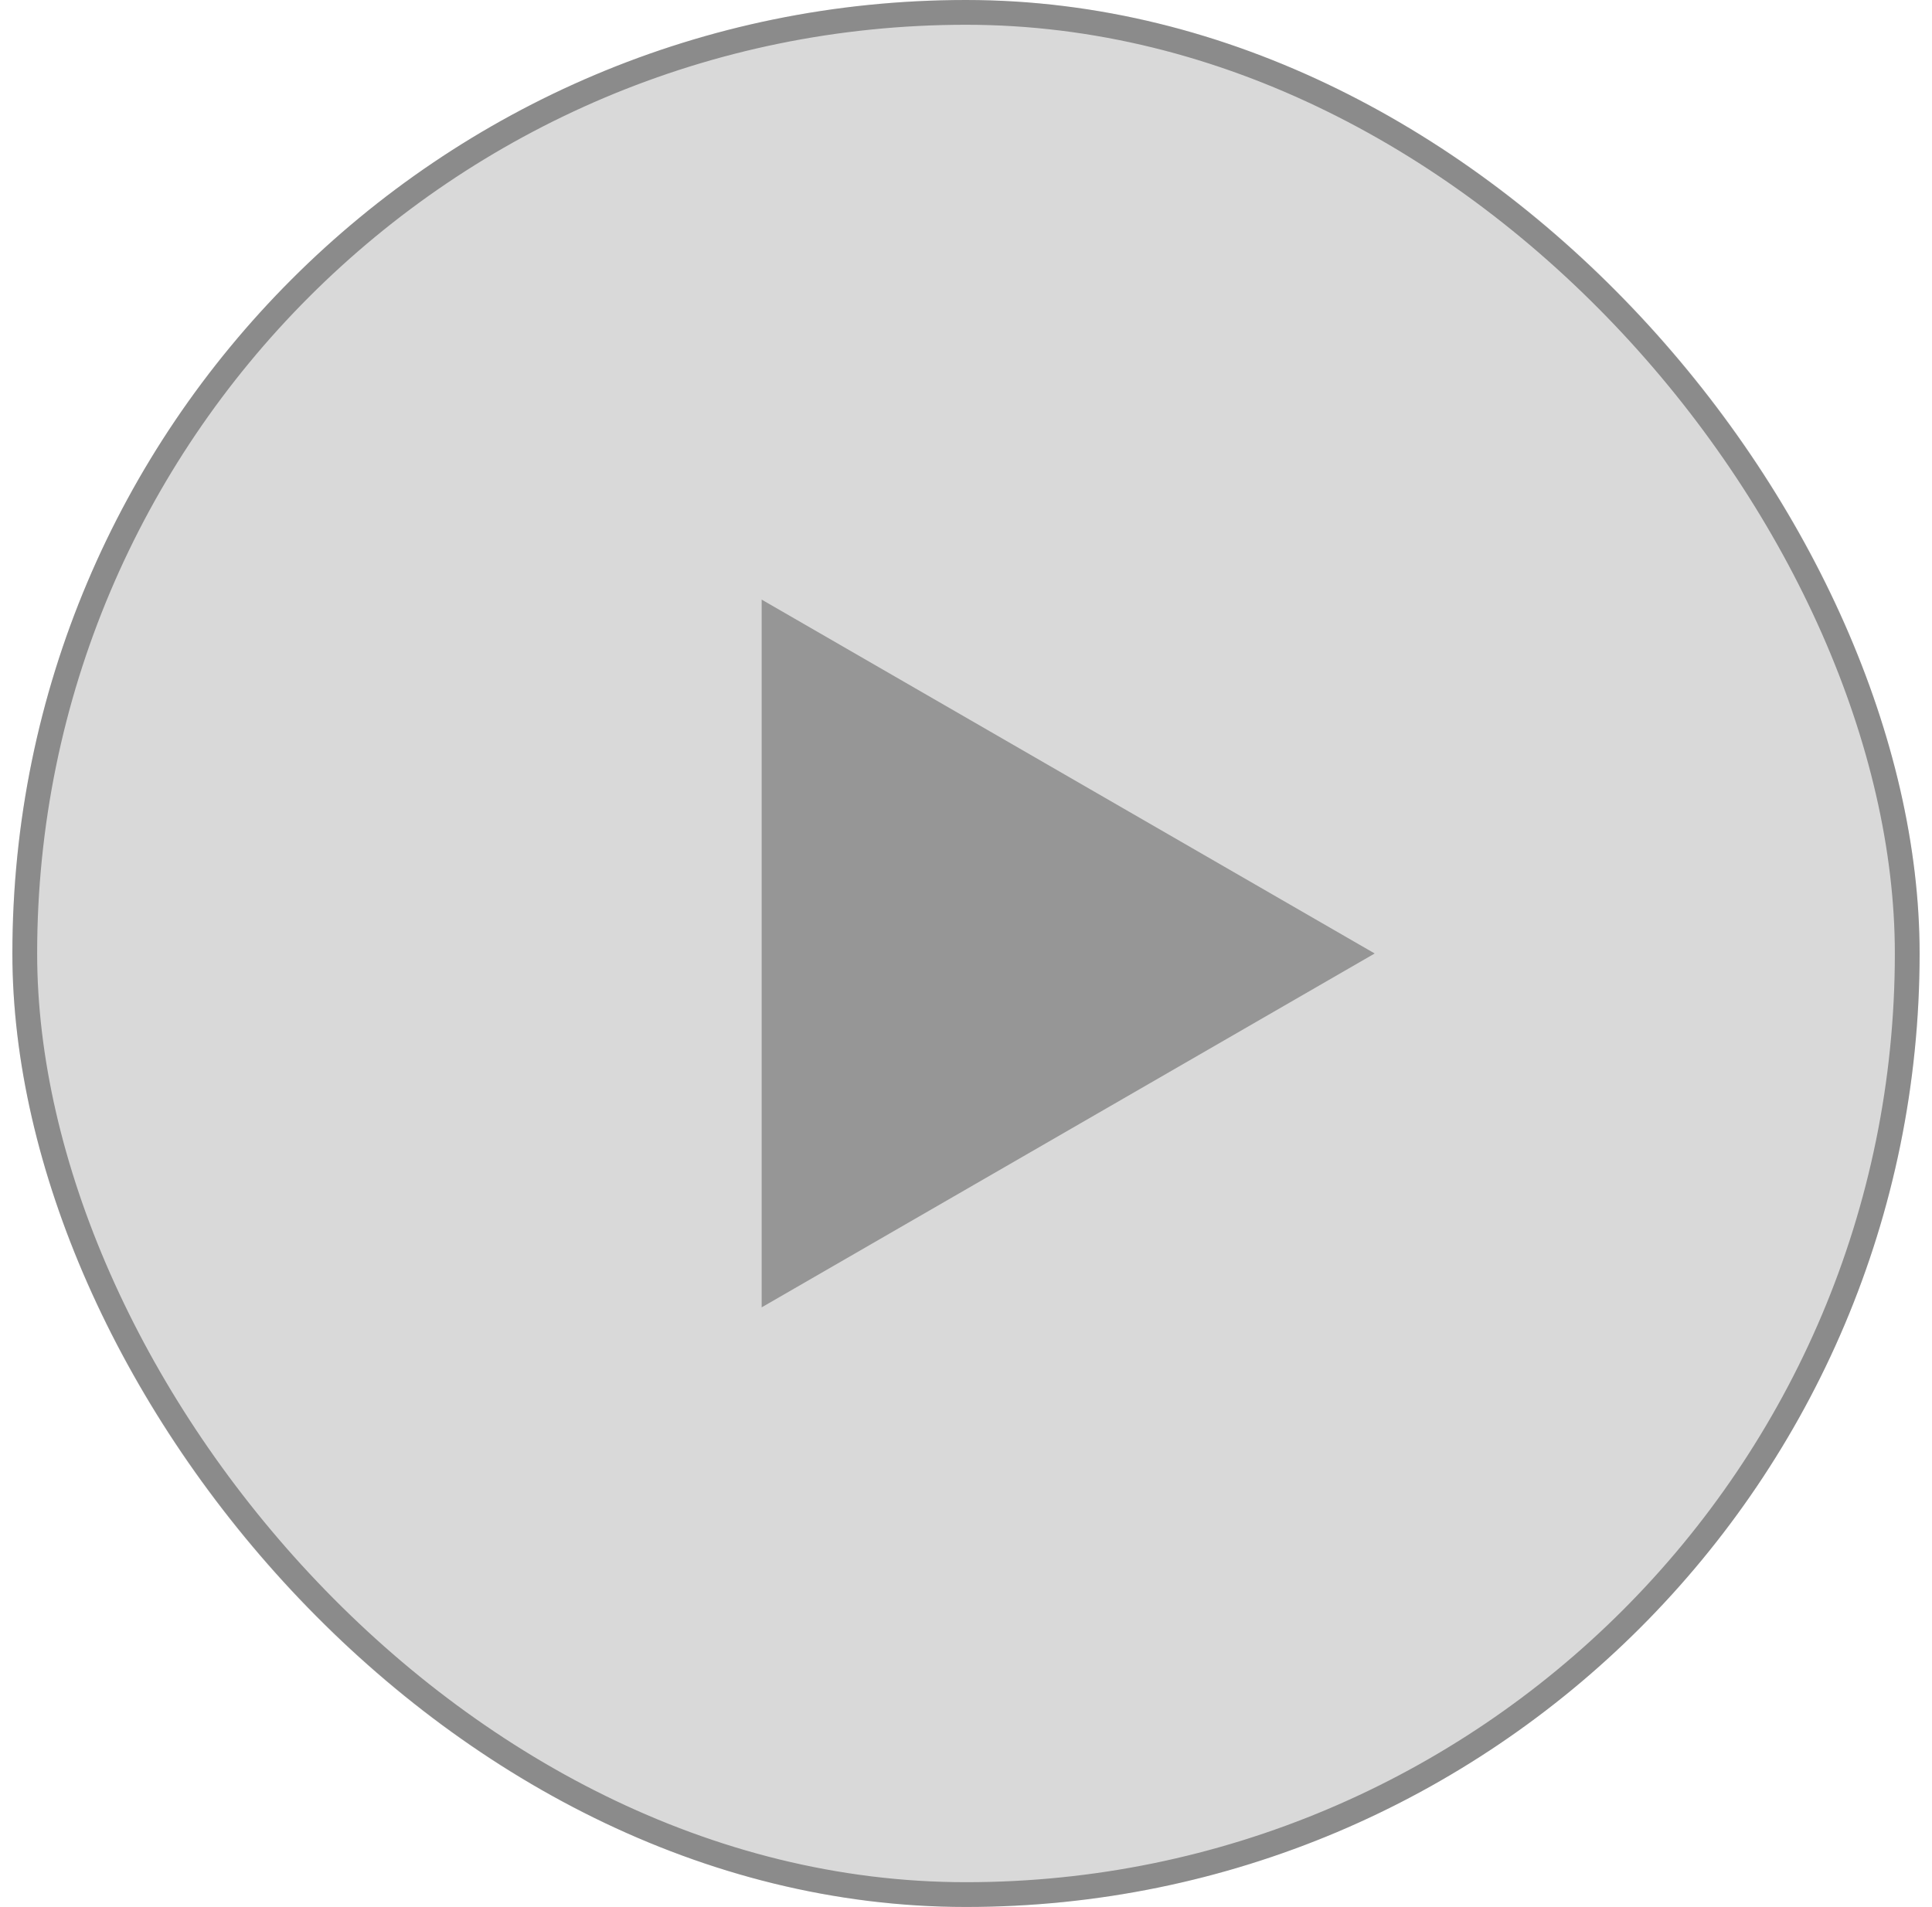
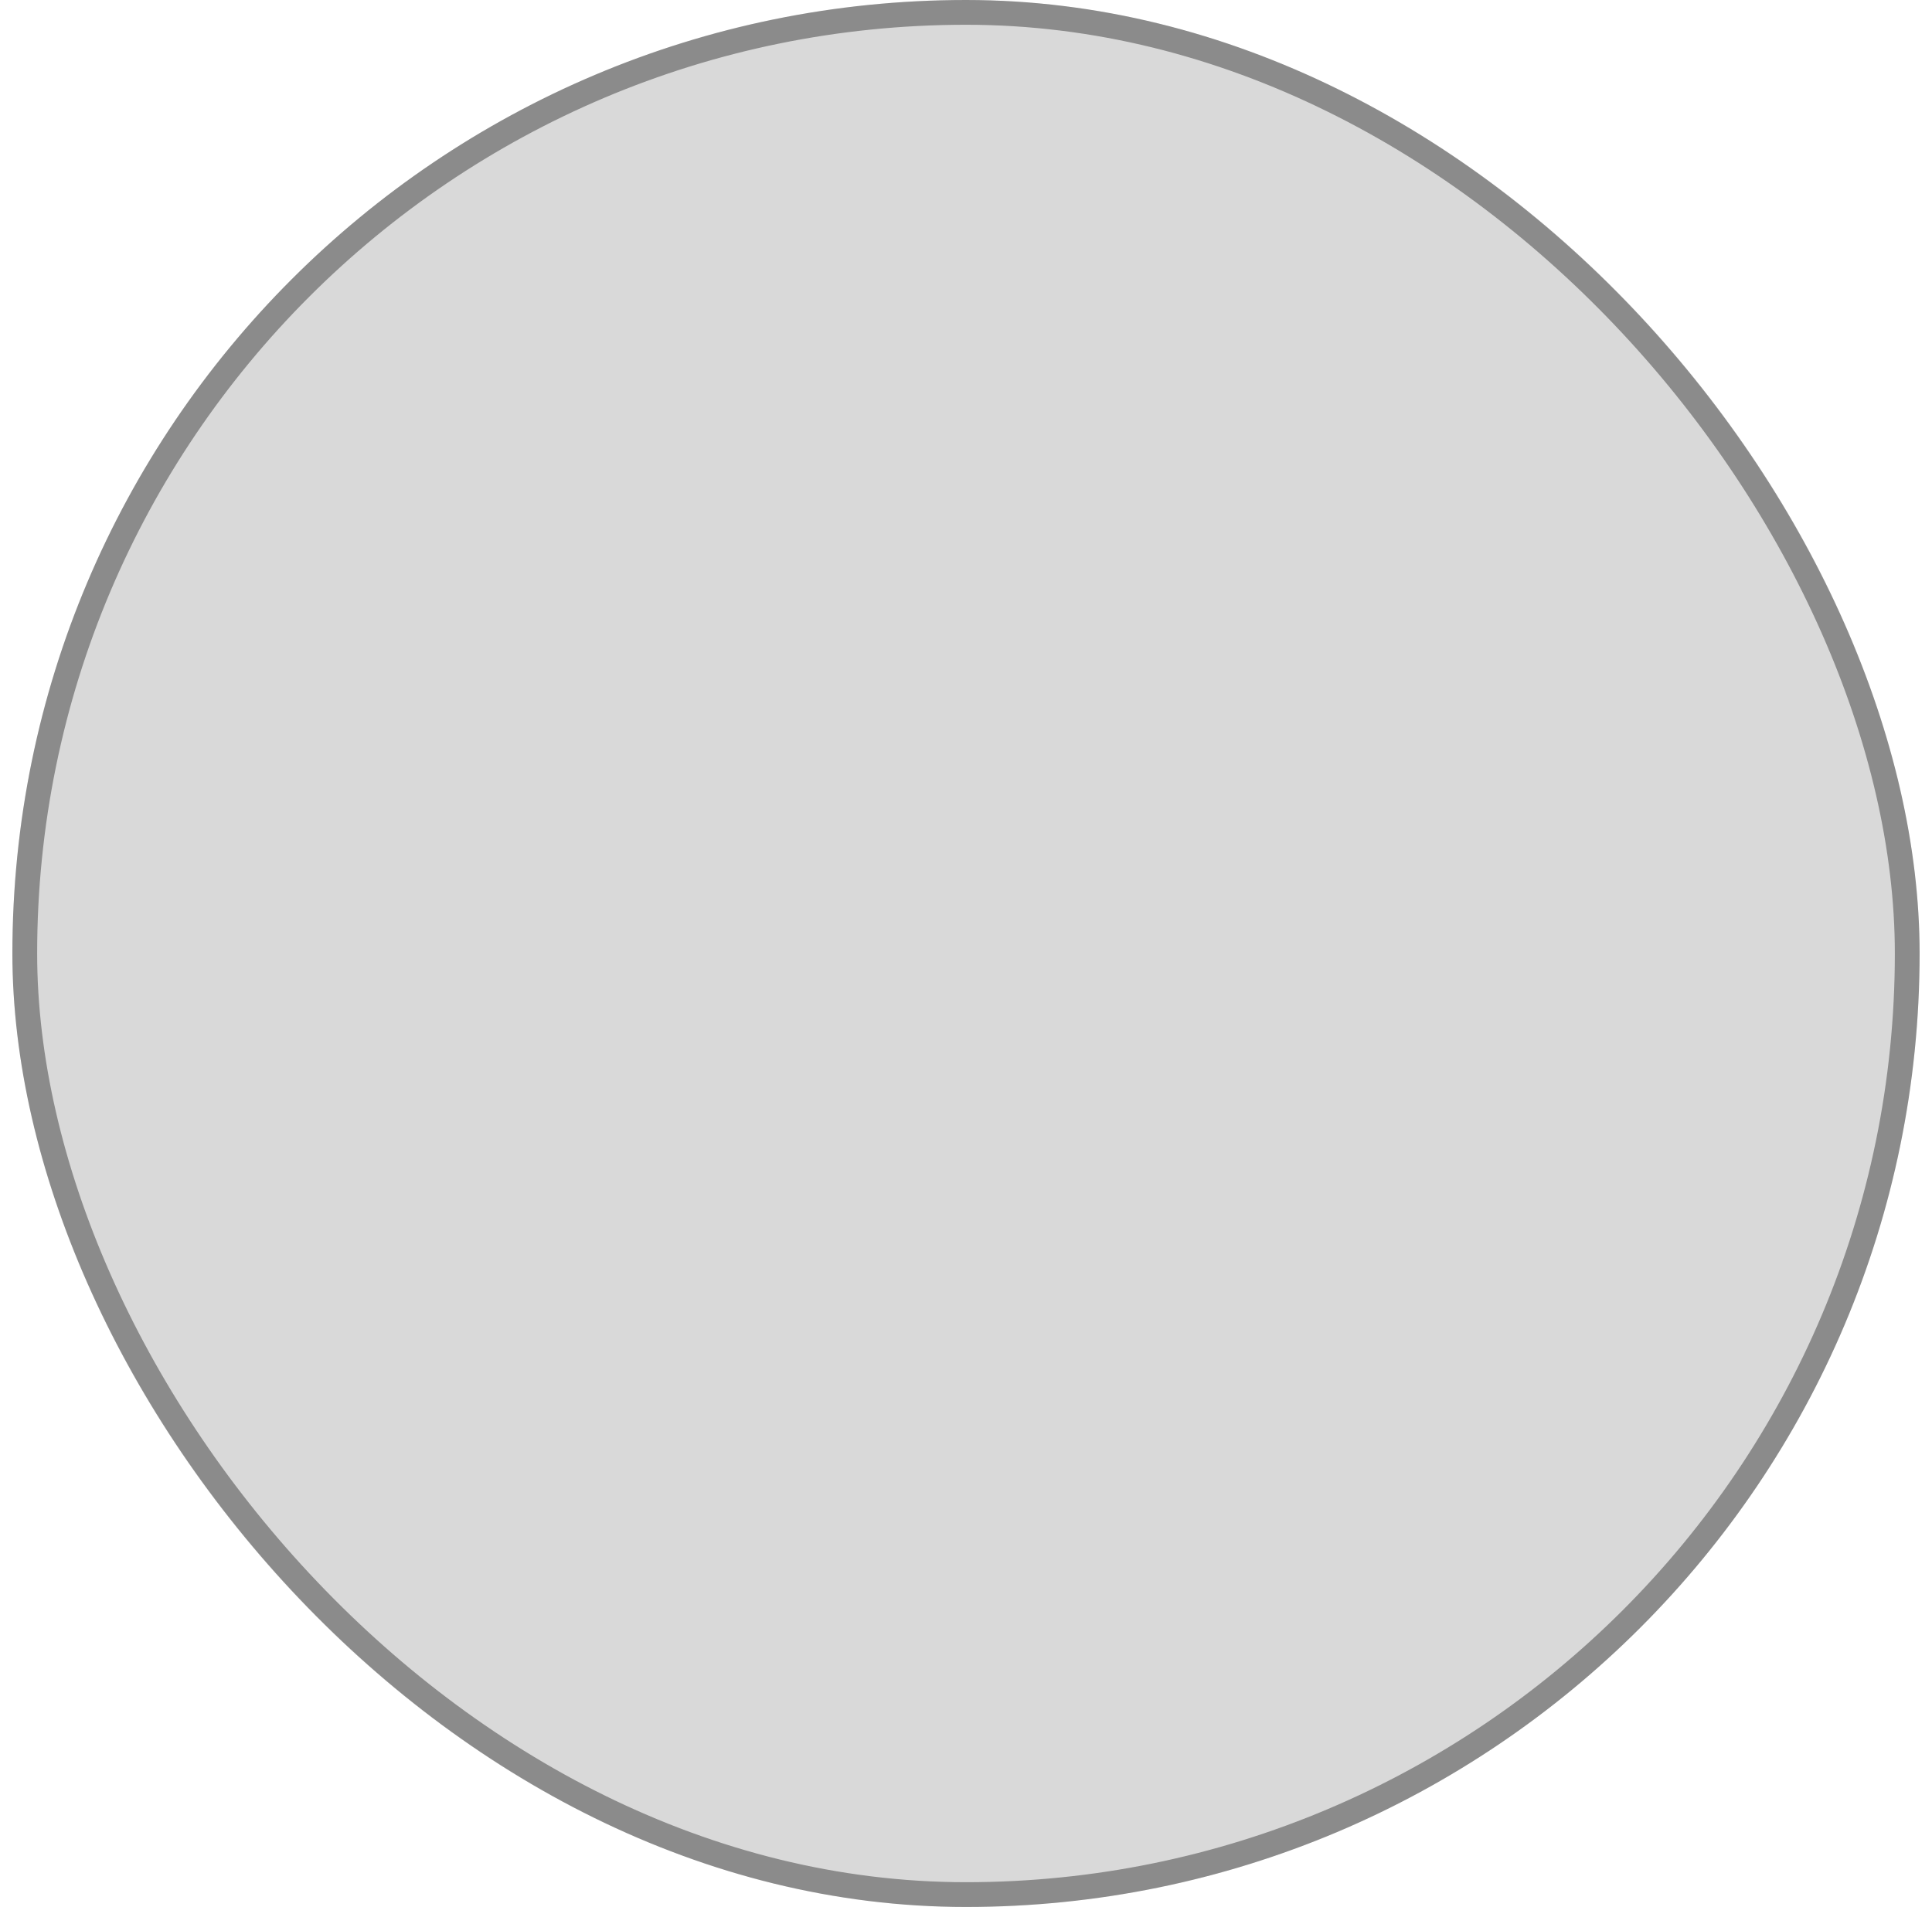
<svg xmlns="http://www.w3.org/2000/svg" width="78" height="77" viewBox="0 0 78 77" fill="none">
  <rect x="0.5" width="77" height="77" rx="38.5" fill="#D9D9D9" />
  <rect x="1" y="0.5" width="76" height="76" rx="38" stroke="black" stroke-opacity="0.36" />
-   <path d="M55.5 38.5L30.75 52.789L30.75 24.211L55.5 38.5Z" fill="#969696" />
</svg>